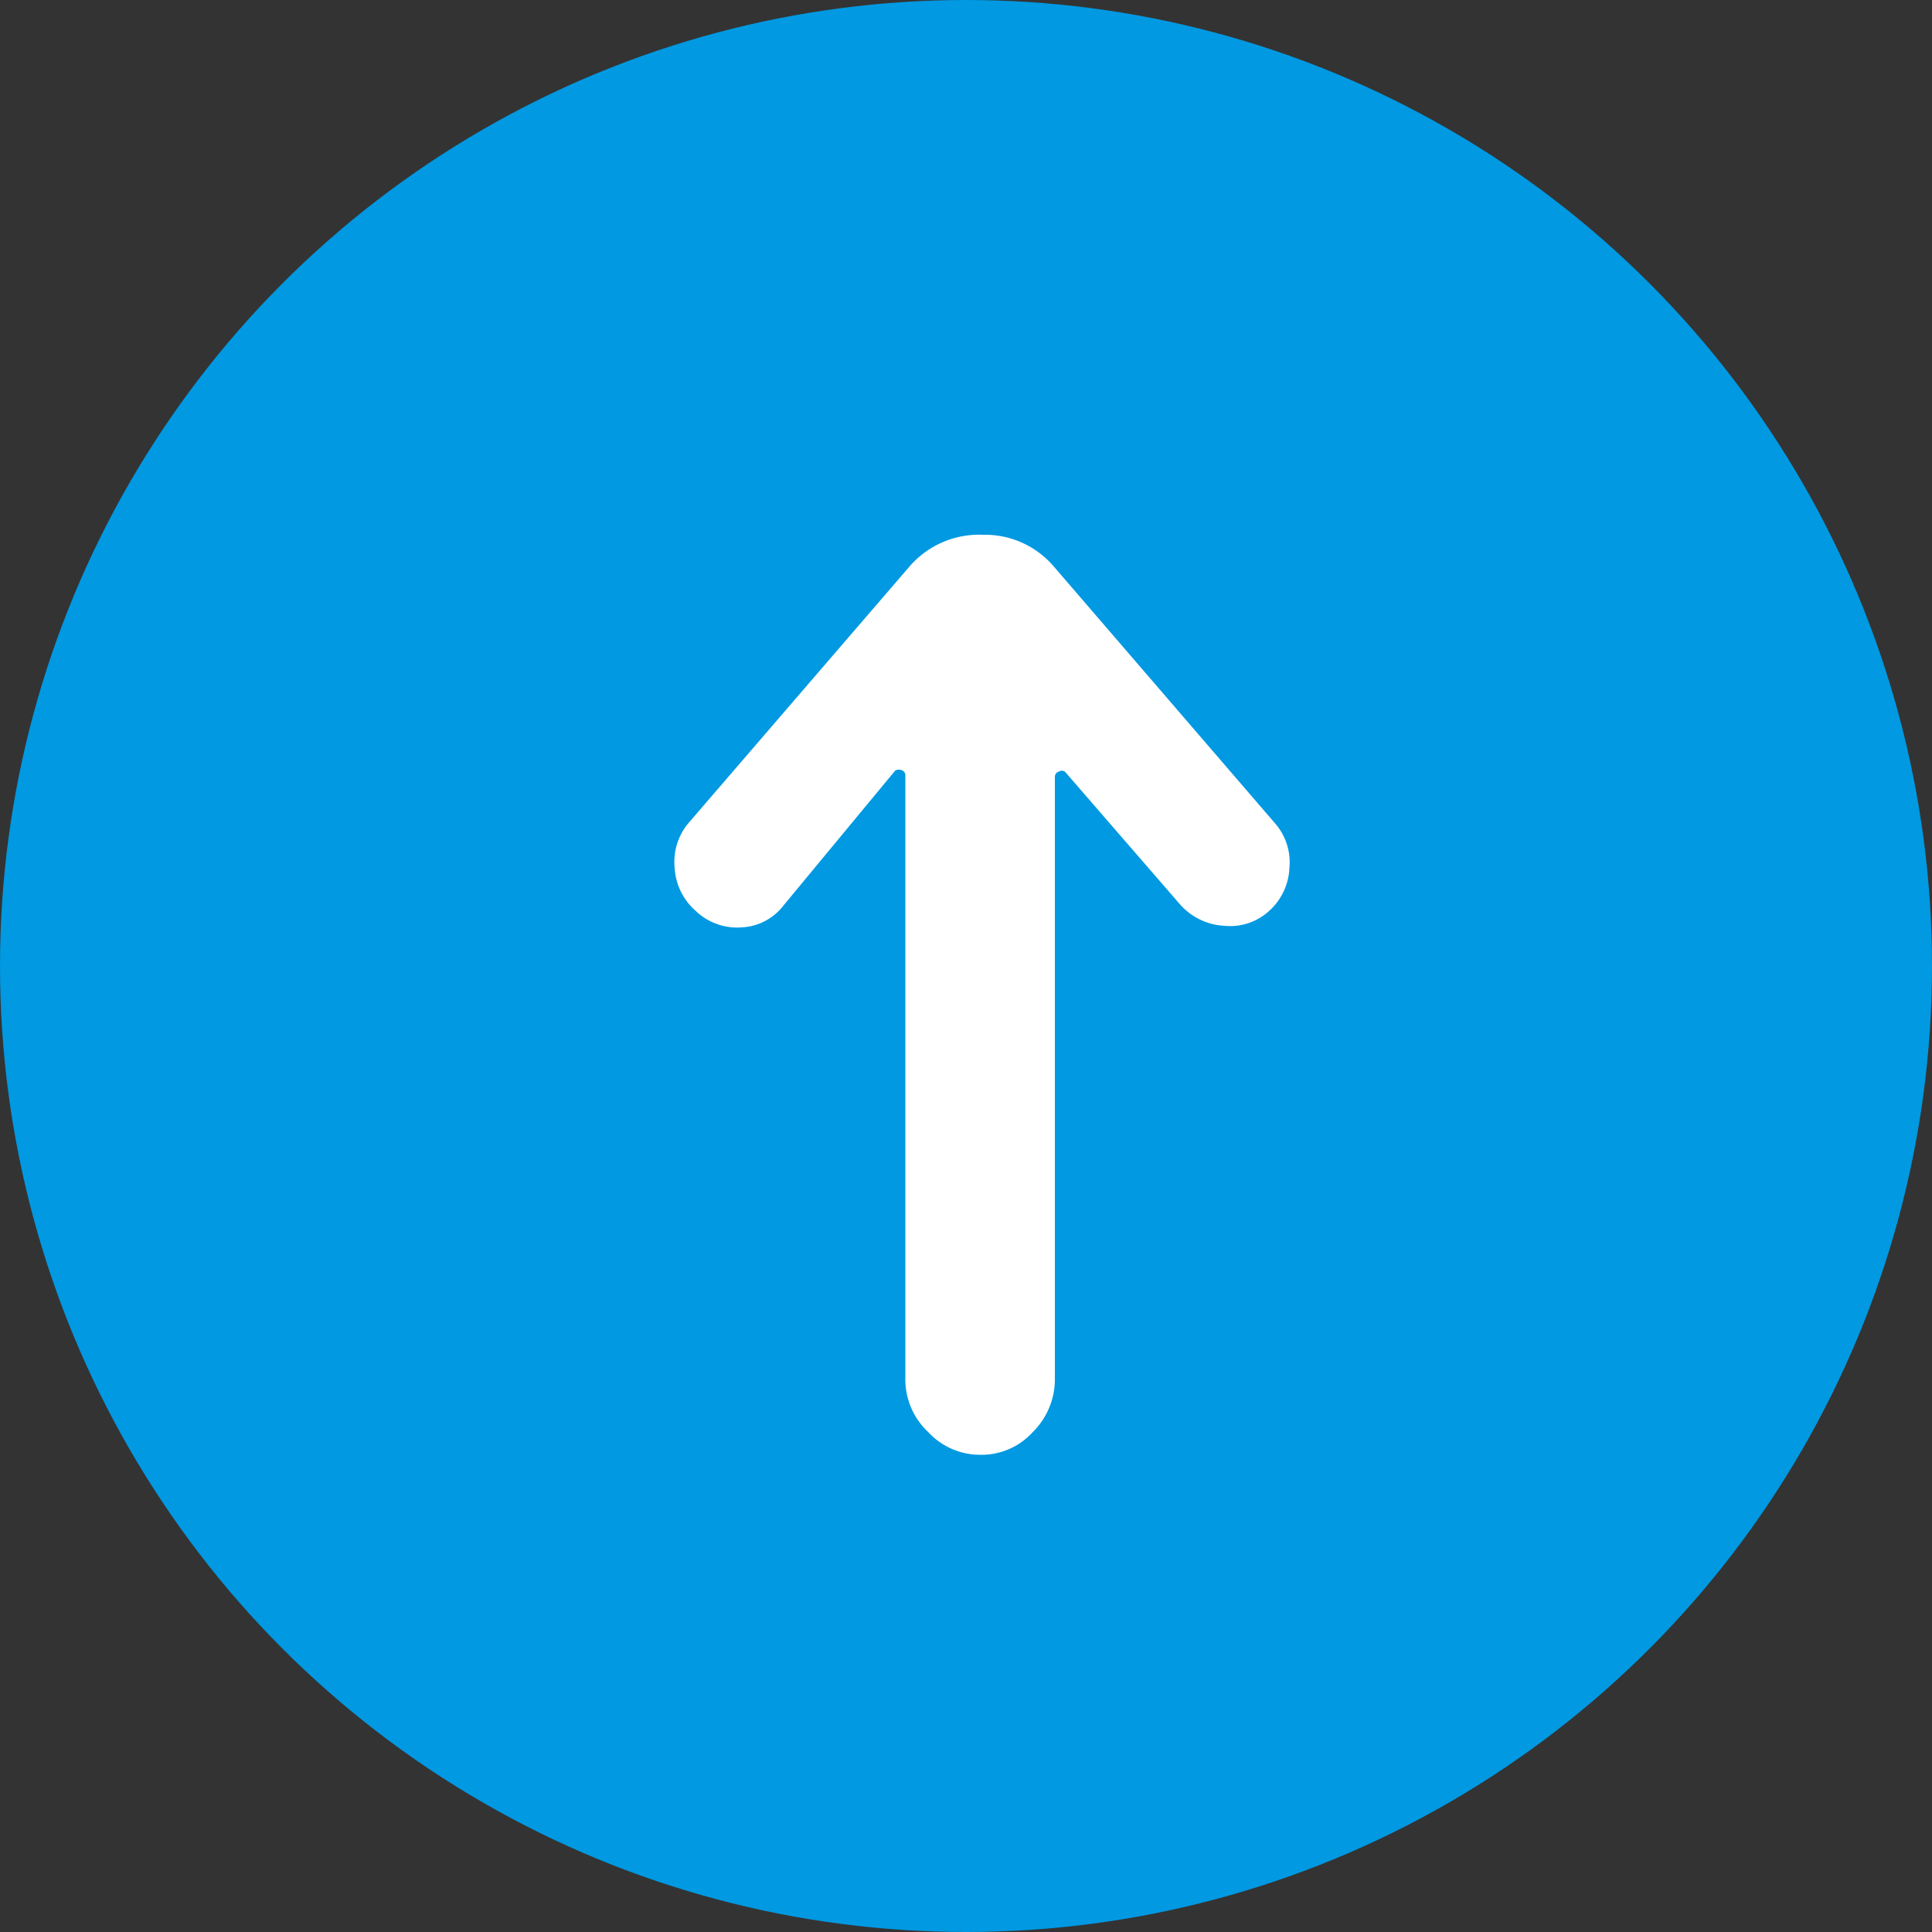
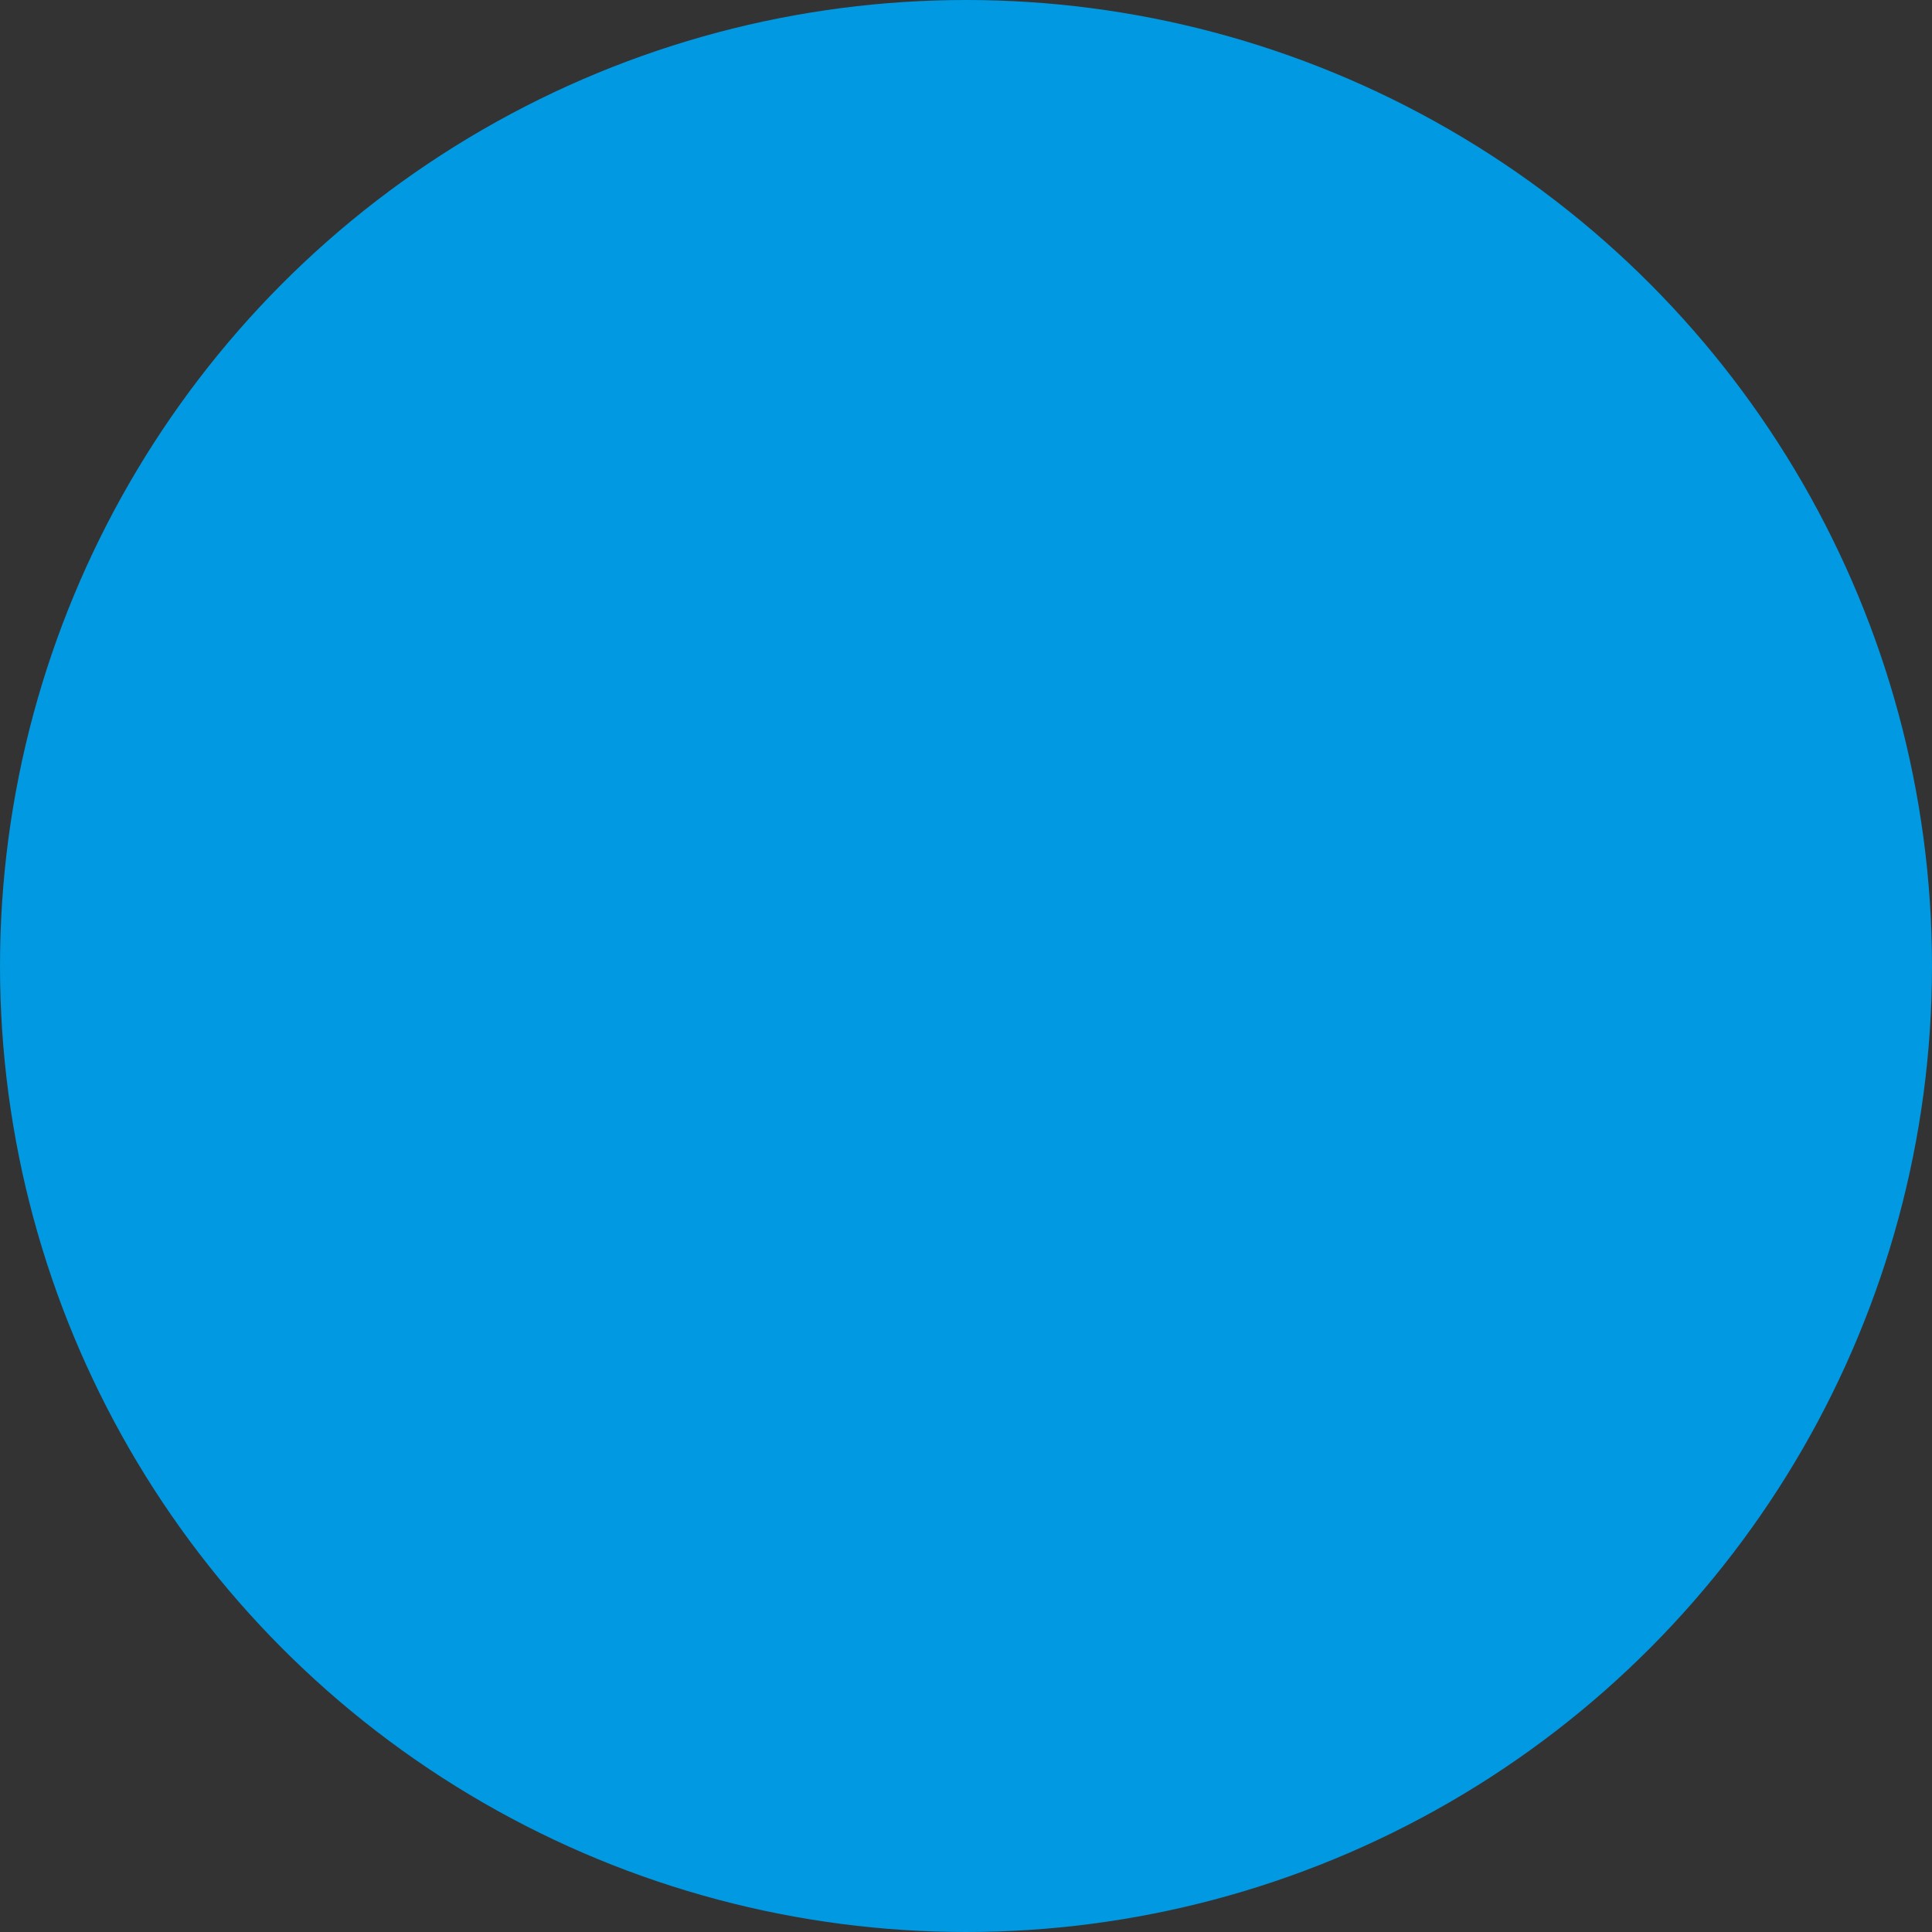
<svg xmlns="http://www.w3.org/2000/svg" width="50" height="50" viewBox="0 0 50 50">
  <rect x="0" y="0" width="50" height="50" fill="#333333" stroke="none" />
  <defs>
    <style>
      .a {
        fill: #0099e2;
      }

      .b {
        fill: #fff;
      }
    </style>
  </defs>
  <title>icon-page-top</title>
  <g>
    <circle class="a" cx="25" cy="25" r="25" />
-     <path class="b" d="M20.28,23.43A1.45,1.45,0,0,1,19.2,24,1.55,1.55,0,0,1,18,23.57a1.6,1.6,0,0,1-.54-1.11,1.56,1.56,0,0,1,.35-1.15l5.72-6.64a2.38,2.38,0,0,1,1.91-.83,2.34,2.34,0,0,1,1.84.83L33,21.31a1.53,1.53,0,0,1,.37,1.15,1.58,1.58,0,0,1-.52,1.11,1.49,1.49,0,0,1-1.16.39,1.65,1.65,0,0,1-1.13-.53l-3-3.46a.15.15,0,0,0-.16,0,.14.14,0,0,0-.1.13V35.66a1.92,1.92,0,0,1-.57,1.4,1.79,1.79,0,0,1-1.35.59,1.83,1.83,0,0,1-1.36-.59,1.87,1.87,0,0,1-.59-1.4V20.07a.13.13,0,0,0-.08-.13.2.2,0,0,0-.18,0Z" />
  </g>
</svg>